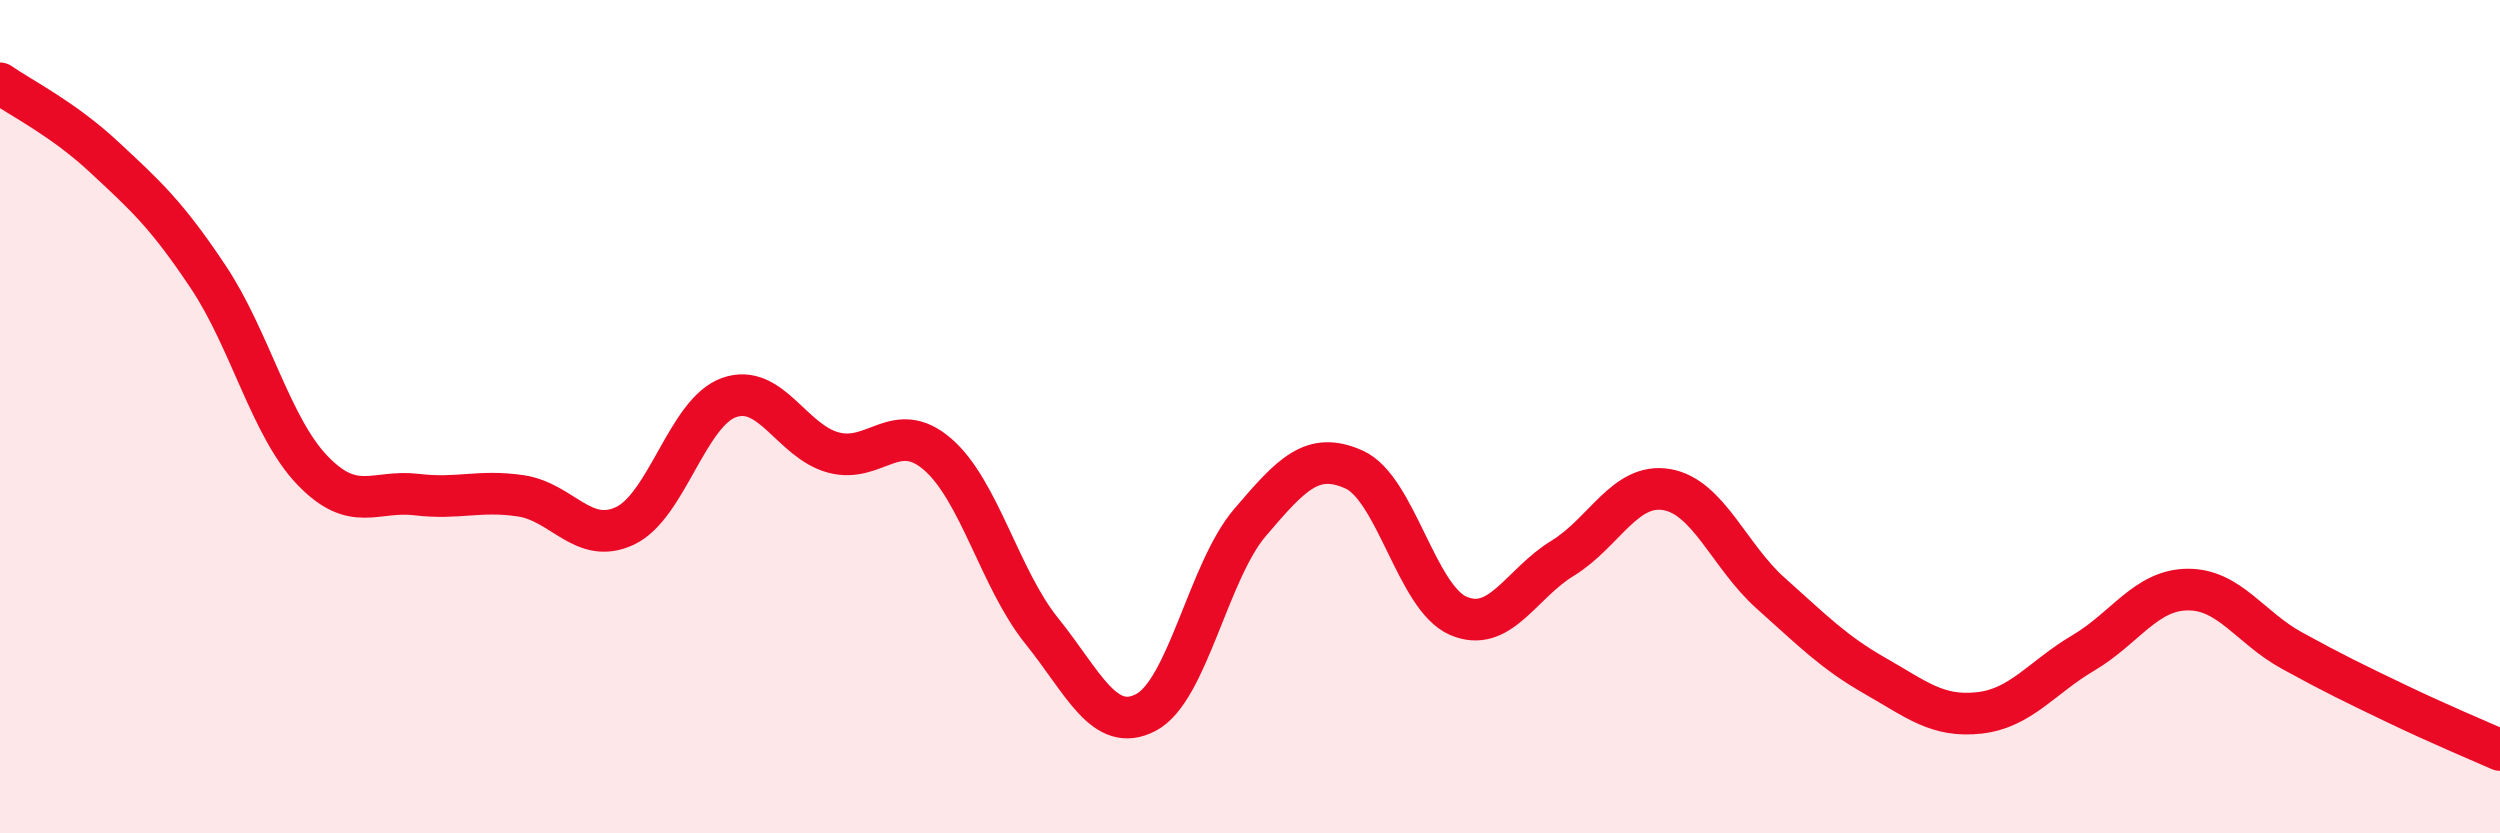
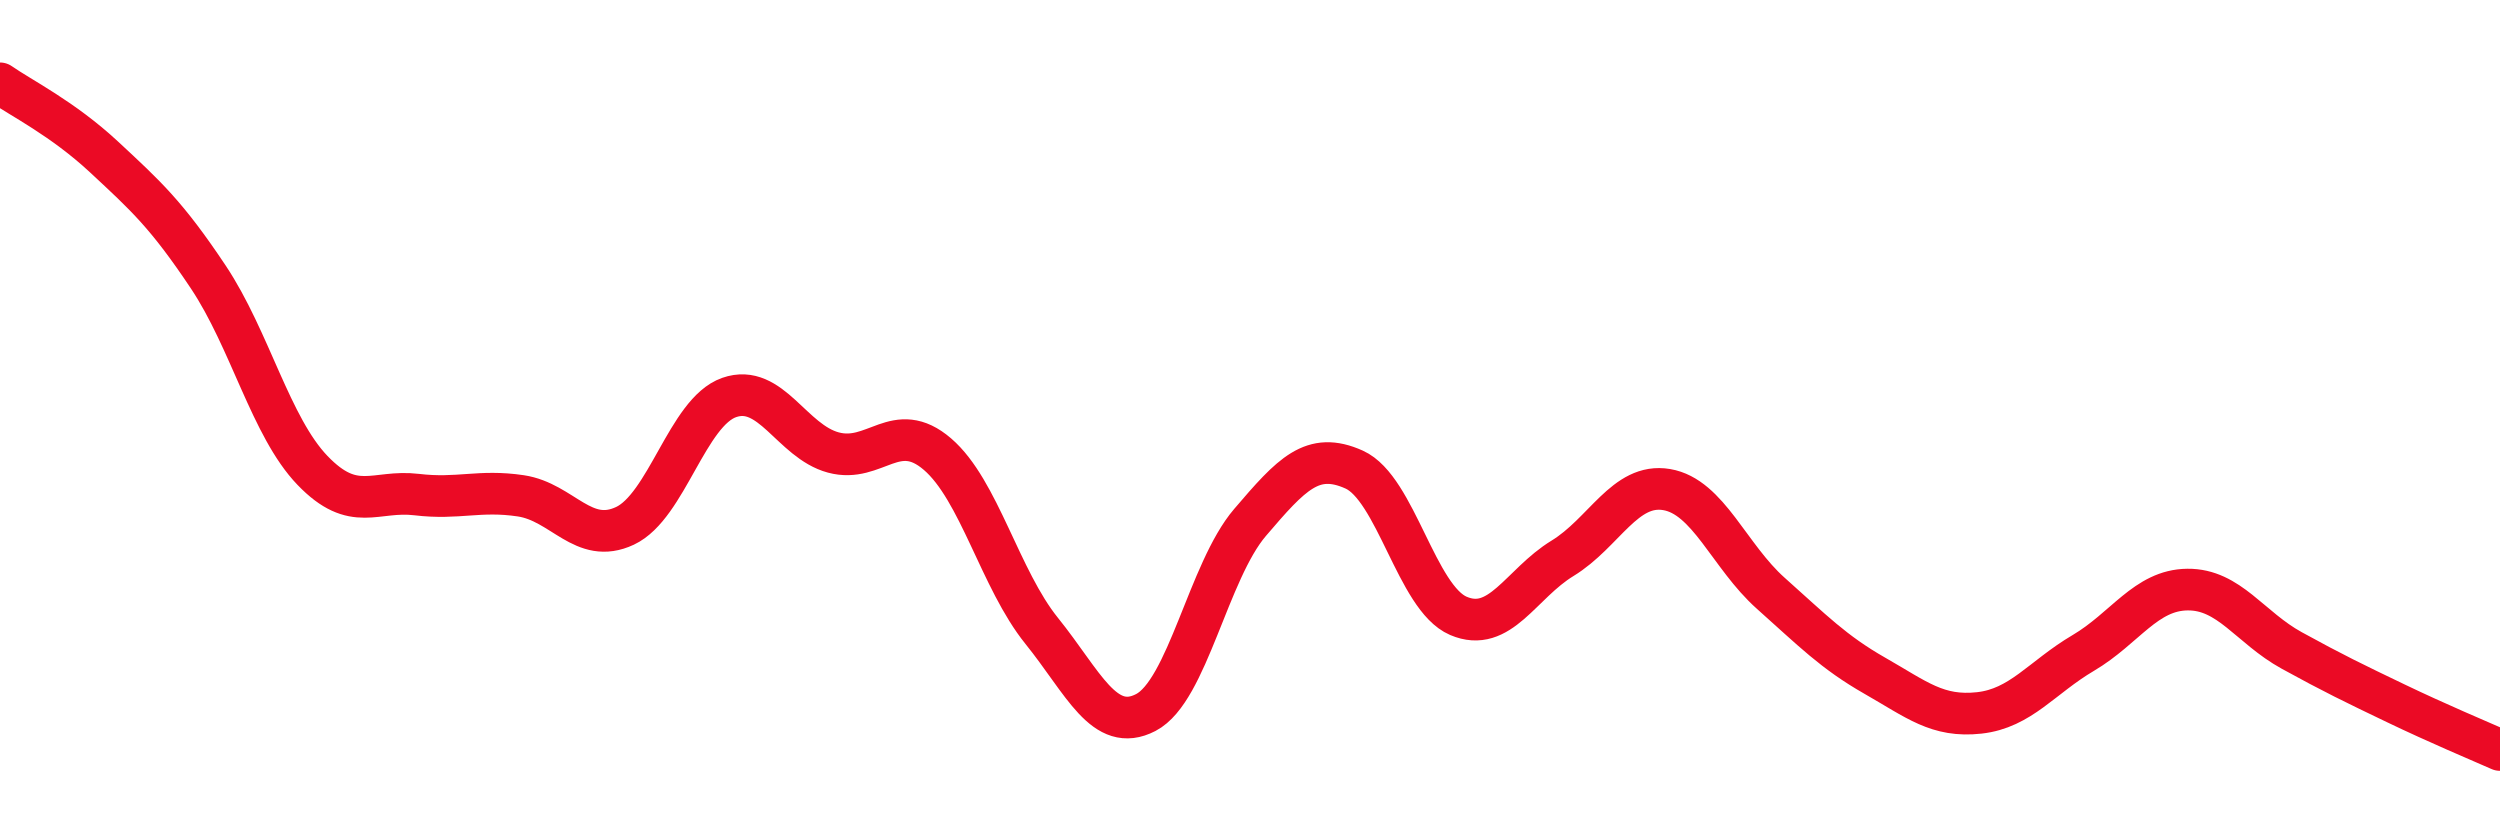
<svg xmlns="http://www.w3.org/2000/svg" width="60" height="20" viewBox="0 0 60 20">
-   <path d="M 0,2 C 0.5,2.35 1.5,2.84 2.5,3.77 C 3.5,4.7 4,5.15 5,6.65 C 6,8.15 6.5,10.25 7.5,11.29 C 8.5,12.33 9,11.75 10,11.87 C 11,11.99 11.5,11.75 12.5,11.9 C 13.5,12.05 14,13.09 15,12.62 C 16,12.15 16.5,9.89 17.5,9.54 C 18.5,9.19 19,10.59 20,10.86 C 21,11.13 21.5,10.04 22.5,10.9 C 23.5,11.76 24,13.9 25,15.14 C 26,16.38 26.5,17.62 27.5,17.1 C 28.5,16.58 29,13.71 30,12.54 C 31,11.37 31.5,10.82 32.5,11.27 C 33.5,11.72 34,14.35 35,14.78 C 36,15.21 36.5,14.01 37.5,13.4 C 38.5,12.79 39,11.58 40,11.75 C 41,11.92 41.5,13.35 42.5,14.24 C 43.5,15.13 44,15.65 45,16.22 C 46,16.79 46.5,17.22 47.5,17.11 C 48.5,17 49,16.26 50,15.67 C 51,15.08 51.5,14.16 52.5,14.15 C 53.5,14.14 54,15.06 55,15.61 C 56,16.16 56.5,16.4 57.5,16.88 C 58.5,17.36 59.5,17.78 60,18L60 20L0 20Z" fill="#EB0A25" opacity="0.1" stroke-linecap="round" stroke-linejoin="round" />
  <path d="M 0,2 C 0.5,2.35 1.5,2.84 2.5,3.77 C 3.5,4.7 4,5.15 5,6.65 C 6,8.15 6.5,10.25 7.5,11.29 C 8.5,12.33 9,11.75 10,11.87 C 11,11.99 11.5,11.75 12.5,11.9 C 13.5,12.05 14,13.09 15,12.62 C 16,12.15 16.5,9.89 17.5,9.54 C 18.5,9.19 19,10.59 20,10.86 C 21,11.13 21.5,10.04 22.5,10.9 C 23.5,11.76 24,13.9 25,15.14 C 26,16.38 26.5,17.62 27.5,17.1 C 28.5,16.58 29,13.71 30,12.54 C 31,11.37 31.5,10.82 32.5,11.27 C 33.5,11.72 34,14.35 35,14.78 C 36,15.21 36.5,14.01 37.5,13.4 C 38.5,12.79 39,11.58 40,11.75 C 41,11.92 41.5,13.35 42.5,14.24 C 43.5,15.13 44,15.65 45,16.22 C 46,16.79 46.5,17.22 47.5,17.11 C 48.5,17 49,16.26 50,15.67 C 51,15.08 51.5,14.16 52.5,14.15 C 53.5,14.14 54,15.06 55,15.61 C 56,16.16 56.5,16.4 57.5,16.88 C 58.5,17.36 59.5,17.78 60,18" stroke="#EB0A25" stroke-width="1" fill="none" stroke-linecap="round" stroke-linejoin="round" />
</svg>